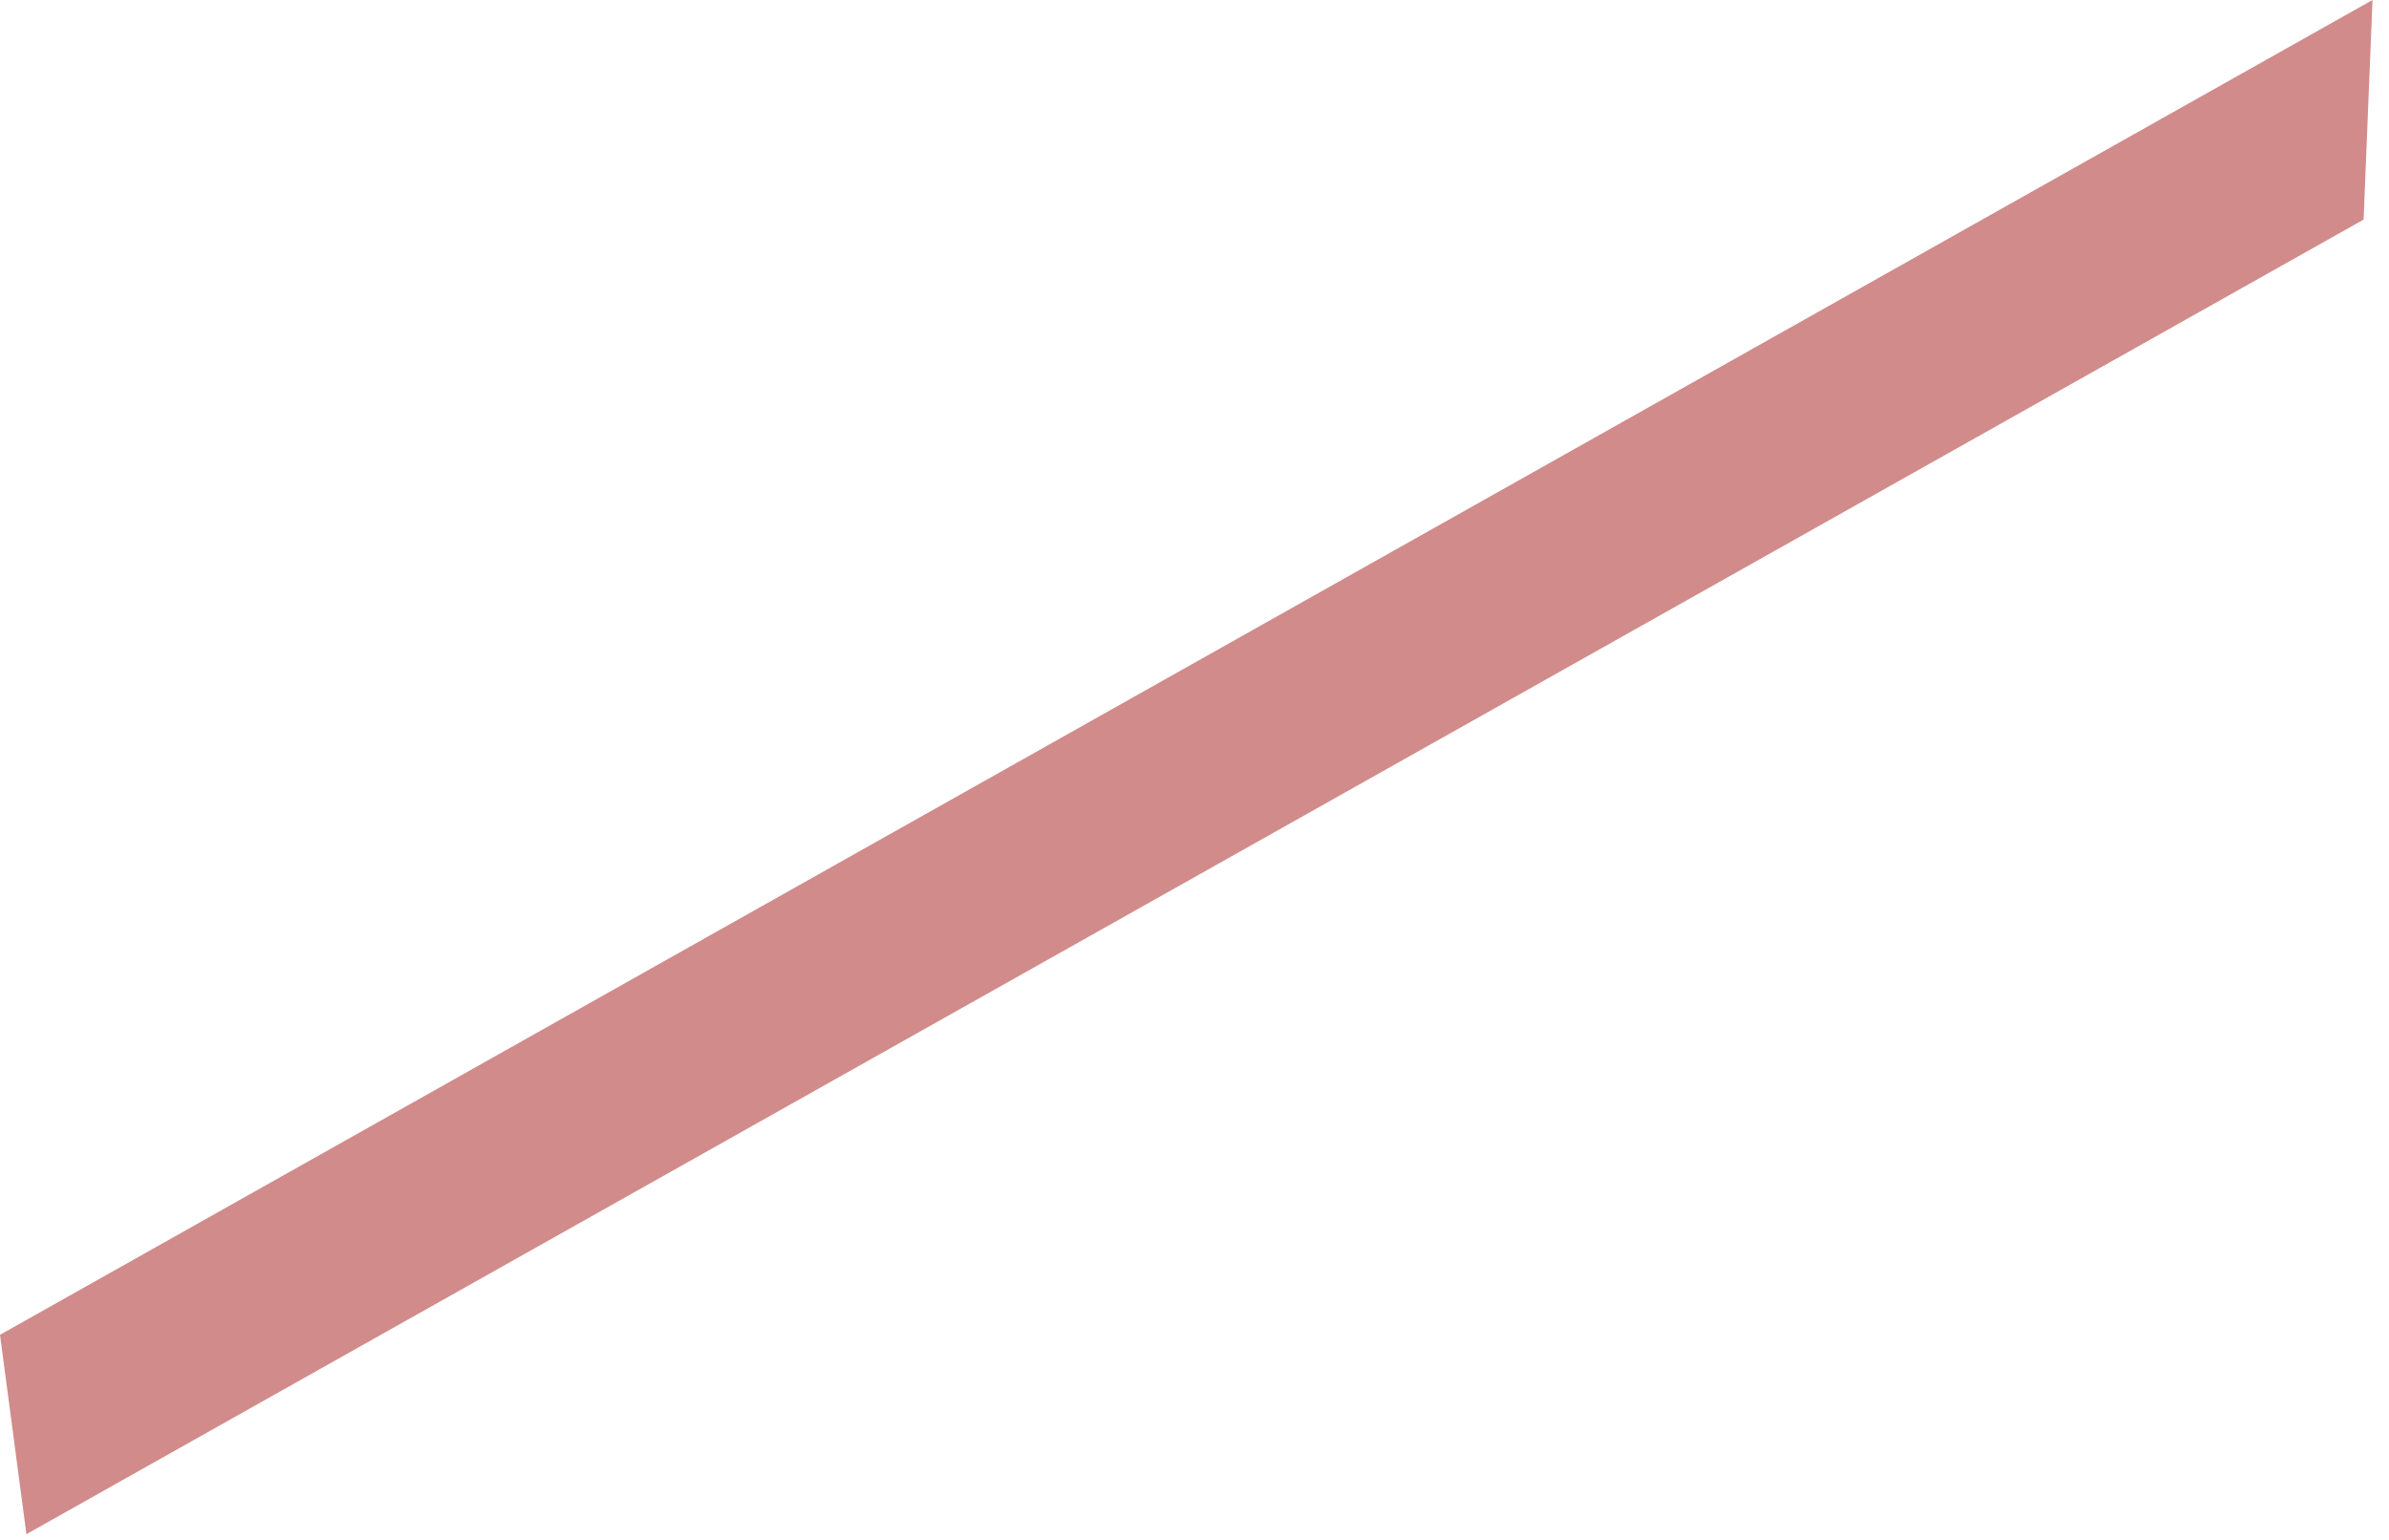
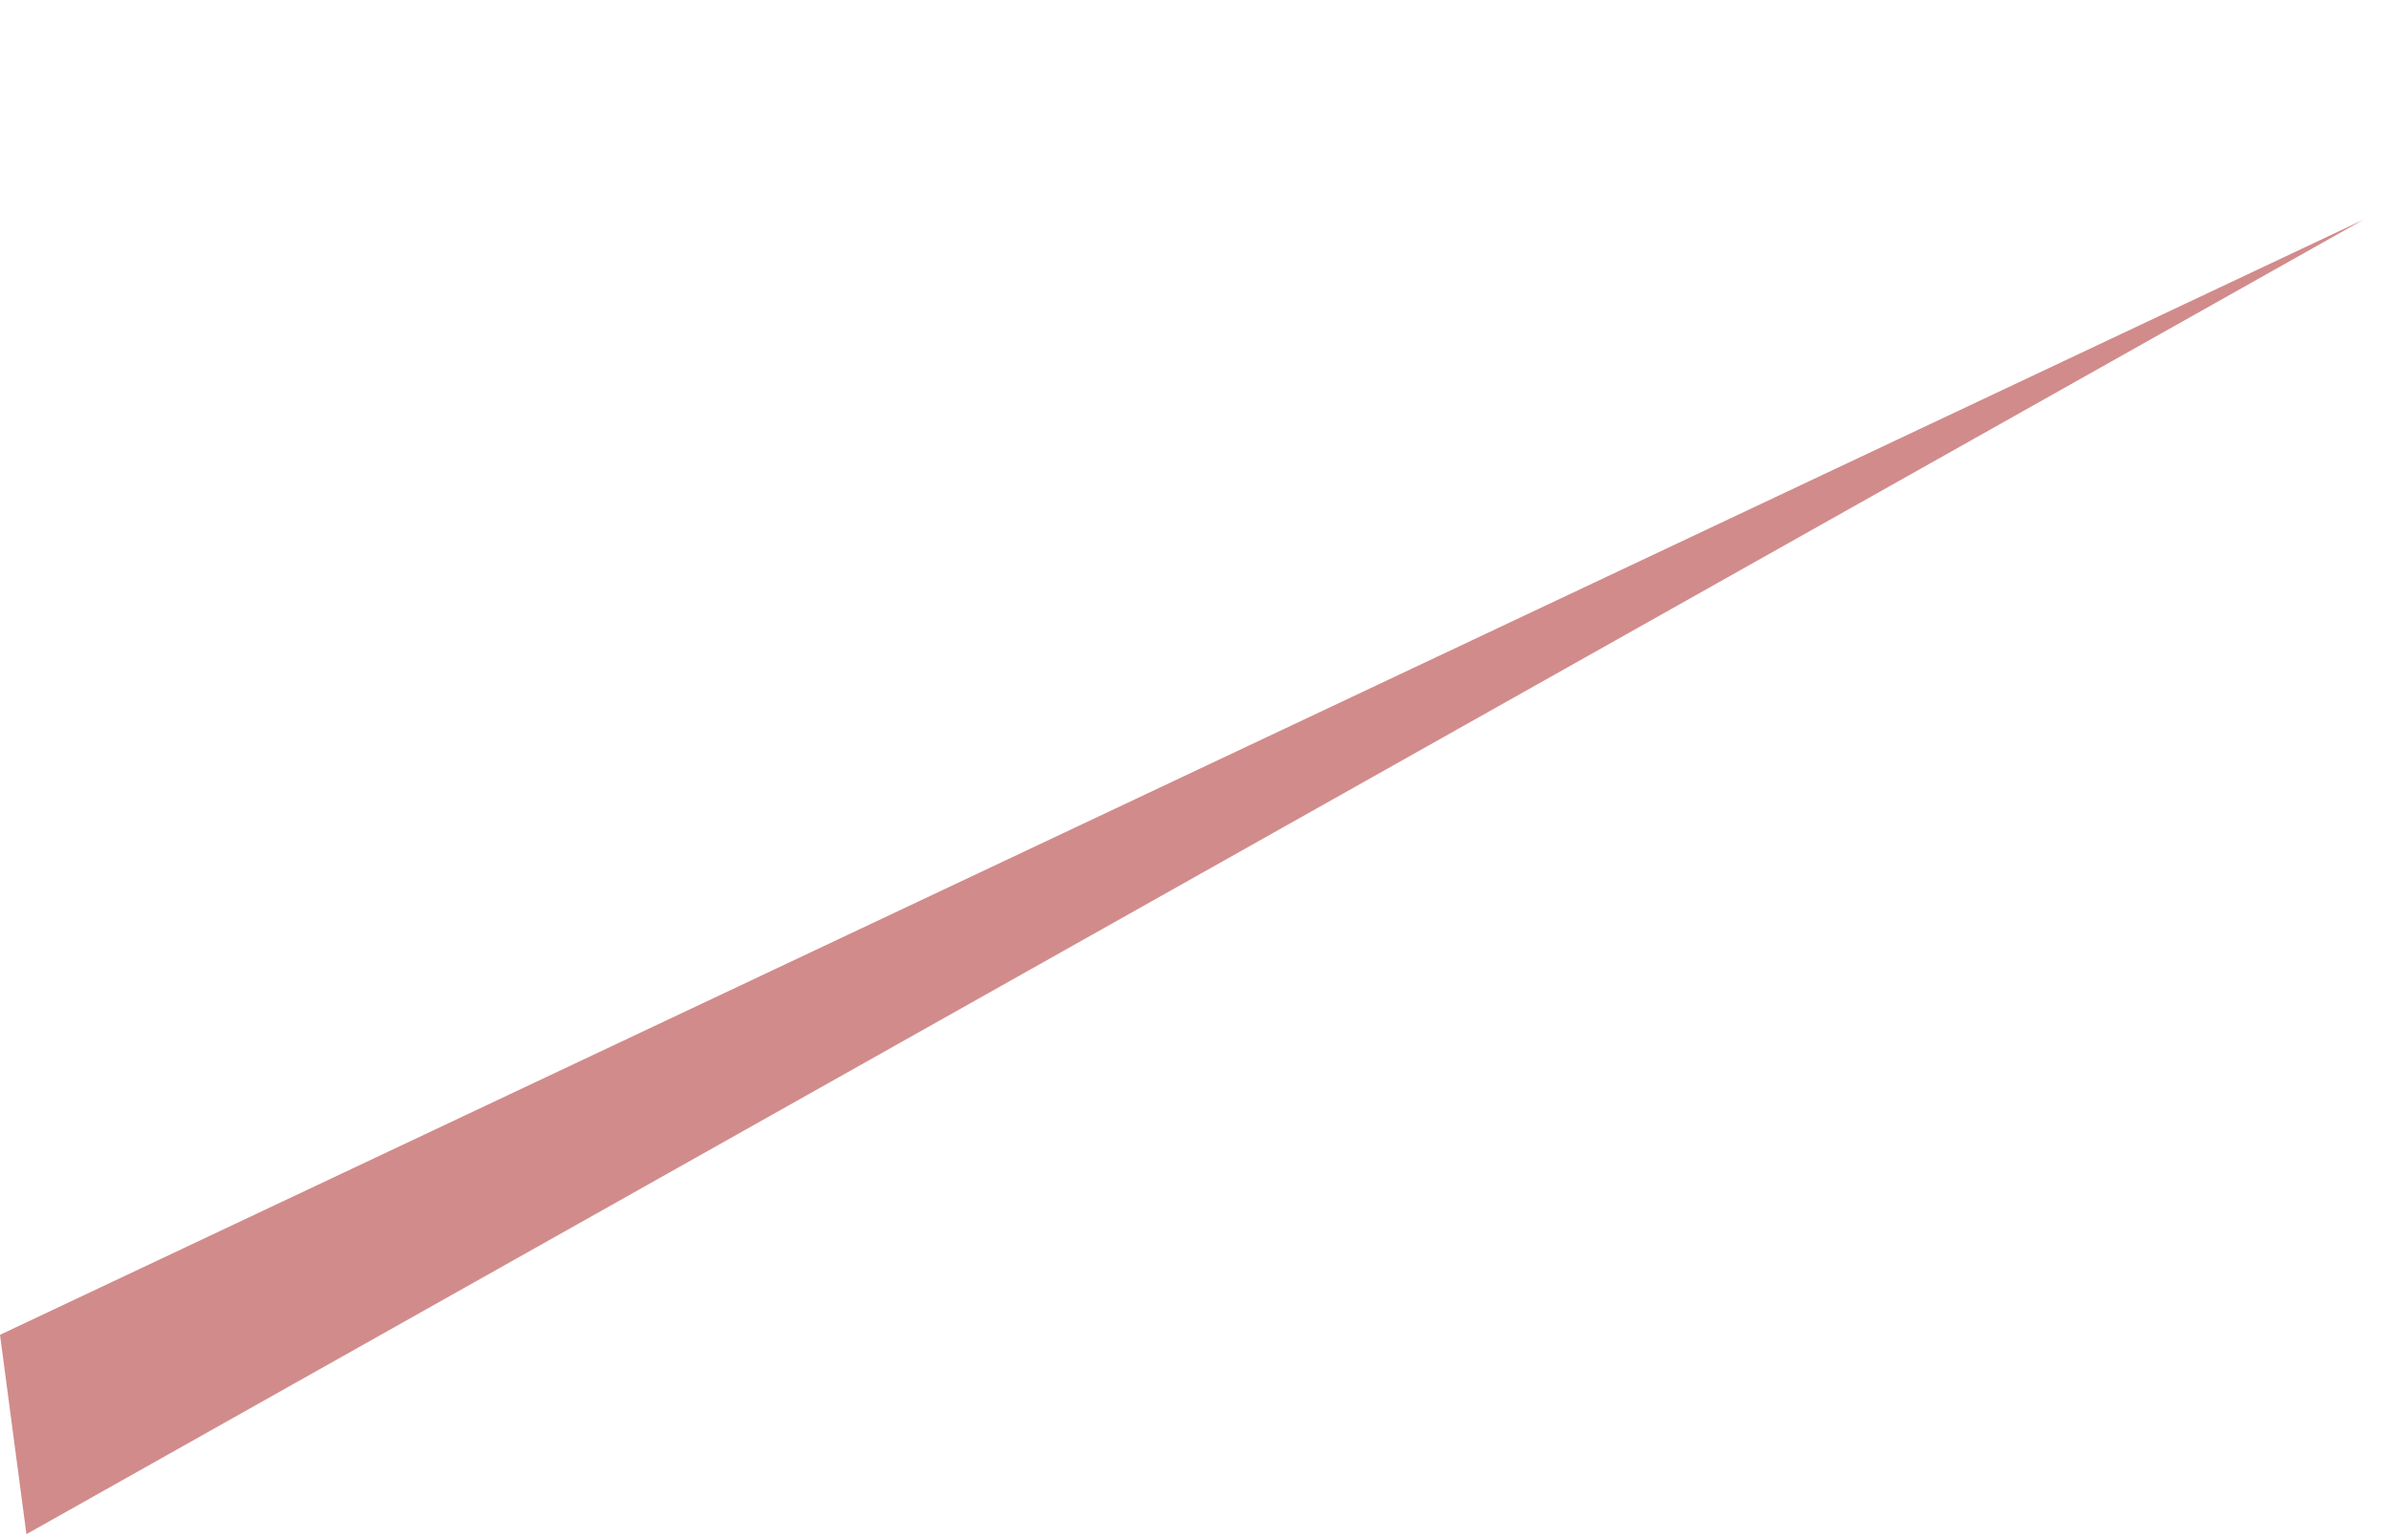
<svg xmlns="http://www.w3.org/2000/svg" fill="none" height="100%" overflow="visible" preserveAspectRatio="none" style="display: block;" viewBox="0 0 121 78" width="100%">
-   <path d="M1.338 77.725L119.714 11.125L120.164 0L0 67.625L1.338 77.725Z" fill="#B23E3F" id="Vector" opacity="0.6" />
+   <path d="M1.338 77.725L119.714 11.125L0 67.625L1.338 77.725Z" fill="#B23E3F" id="Vector" opacity="0.6" />
</svg>